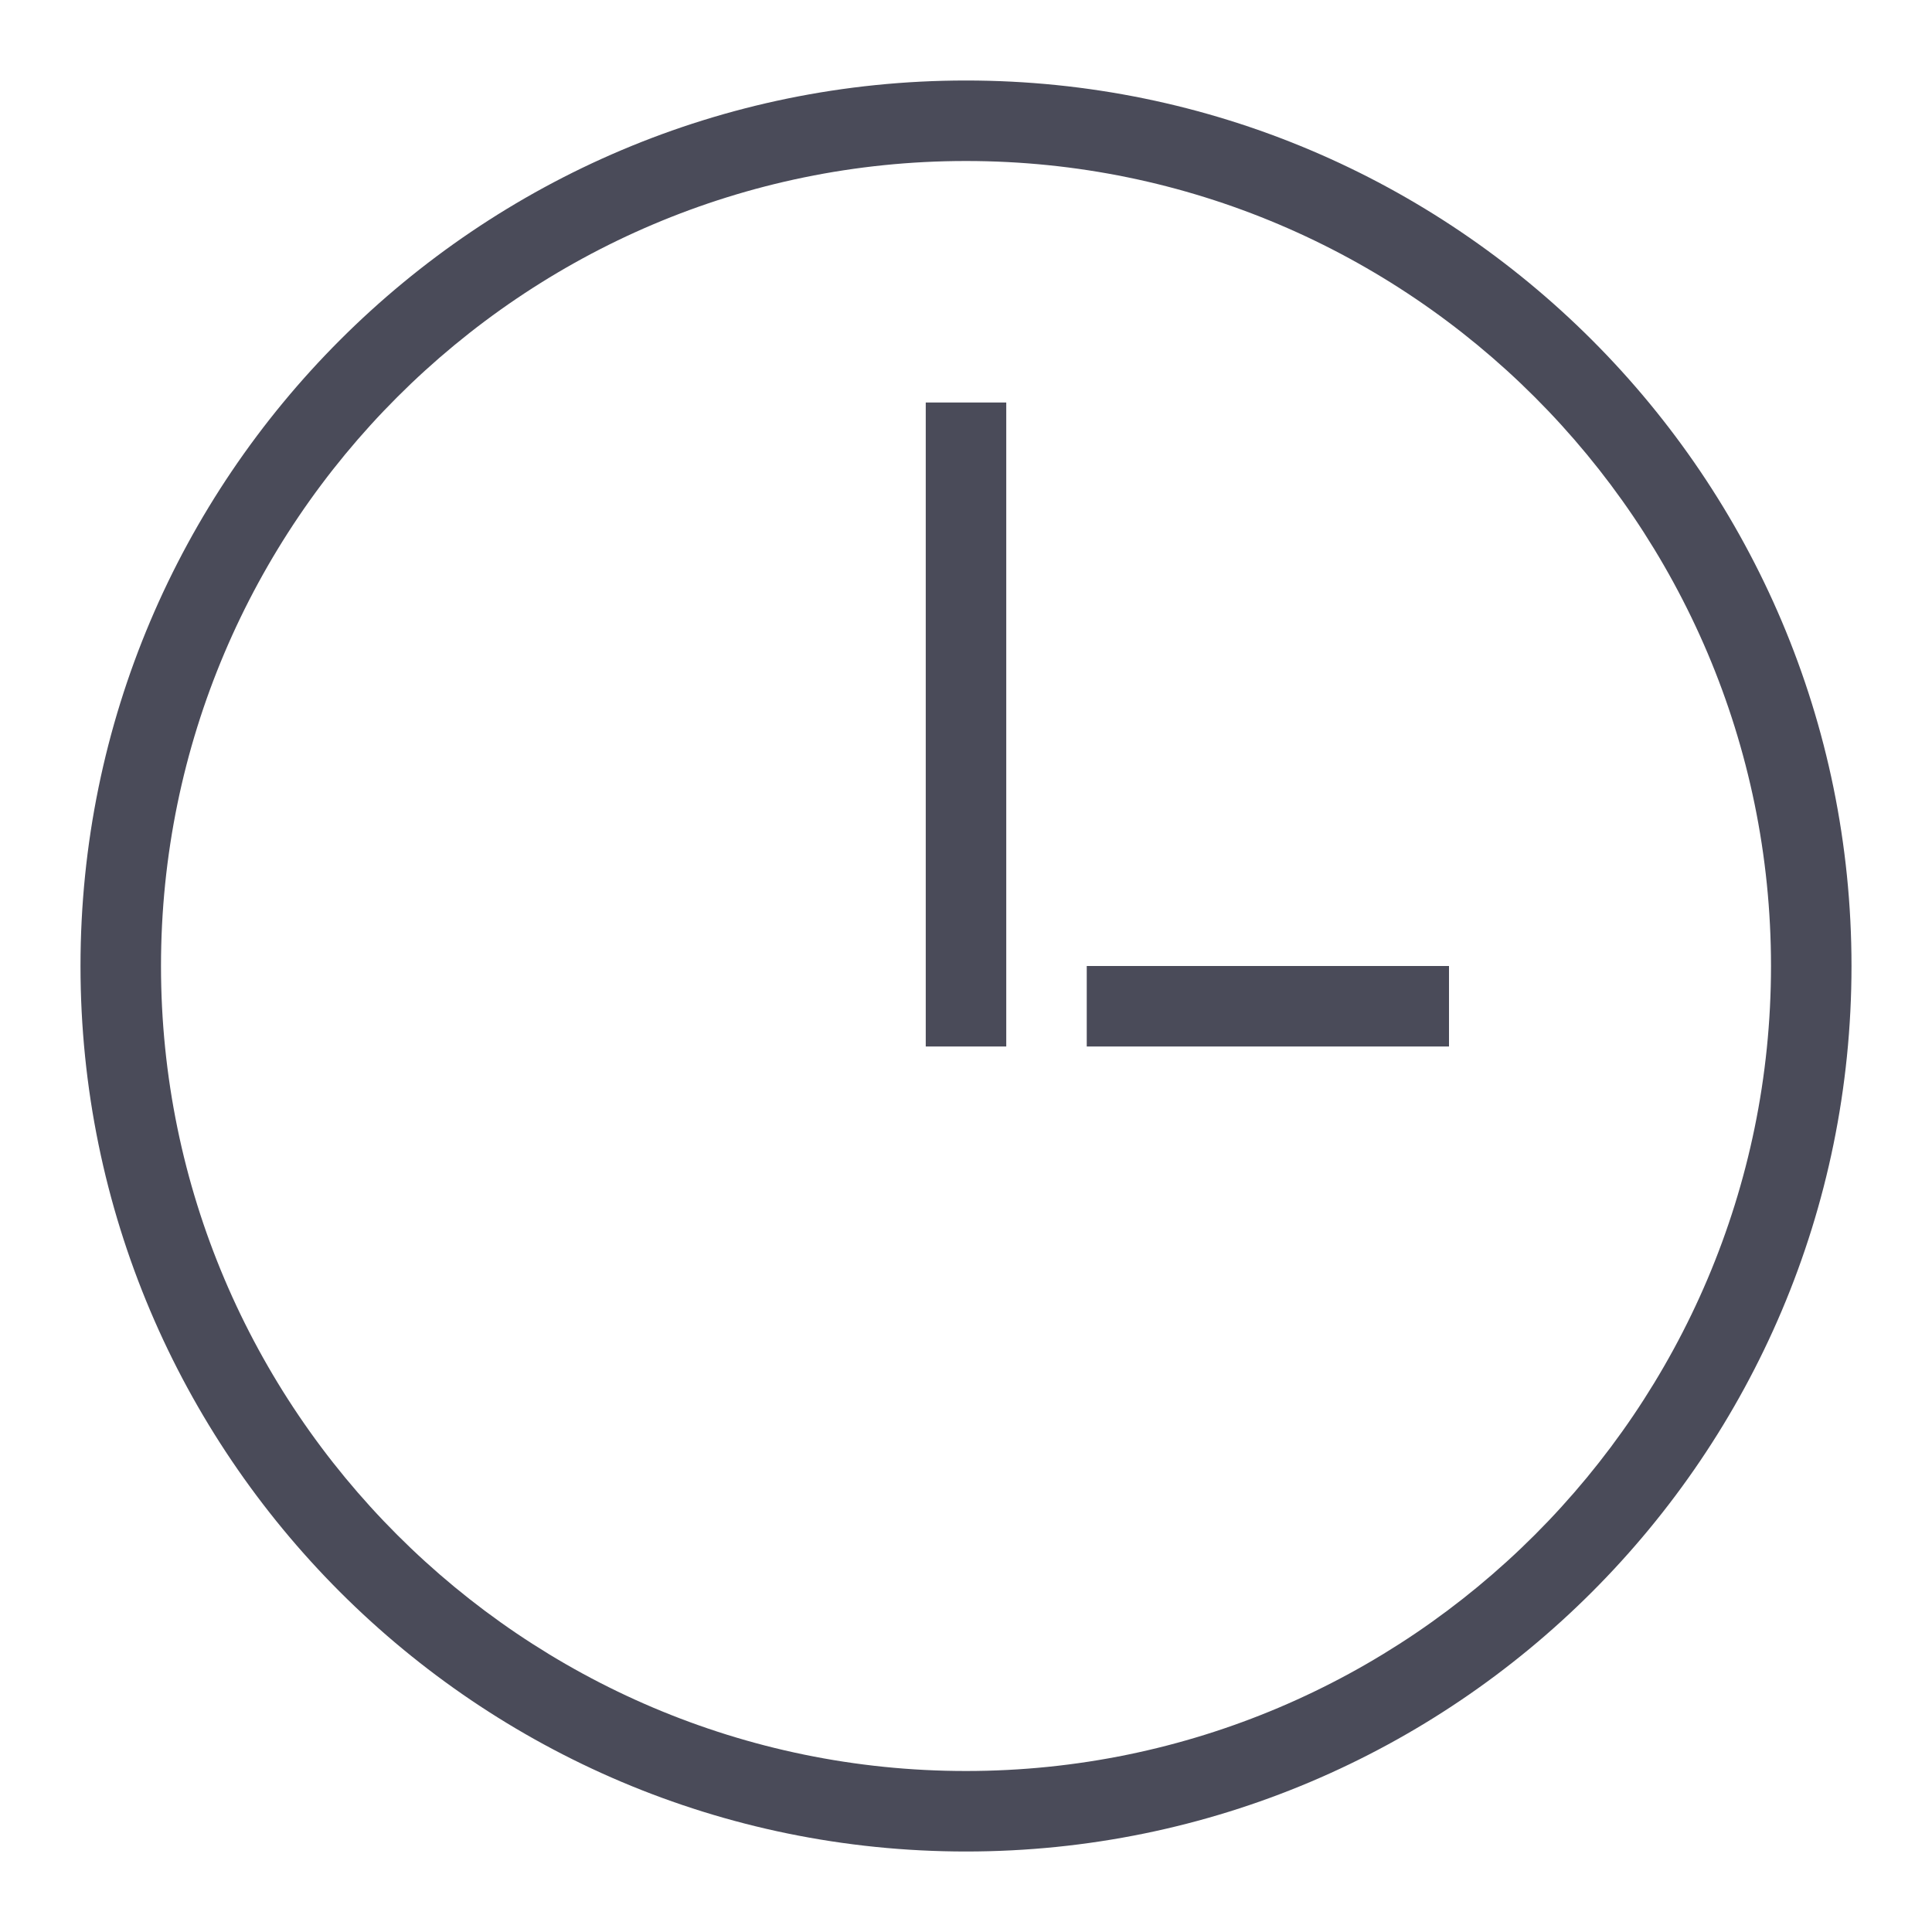
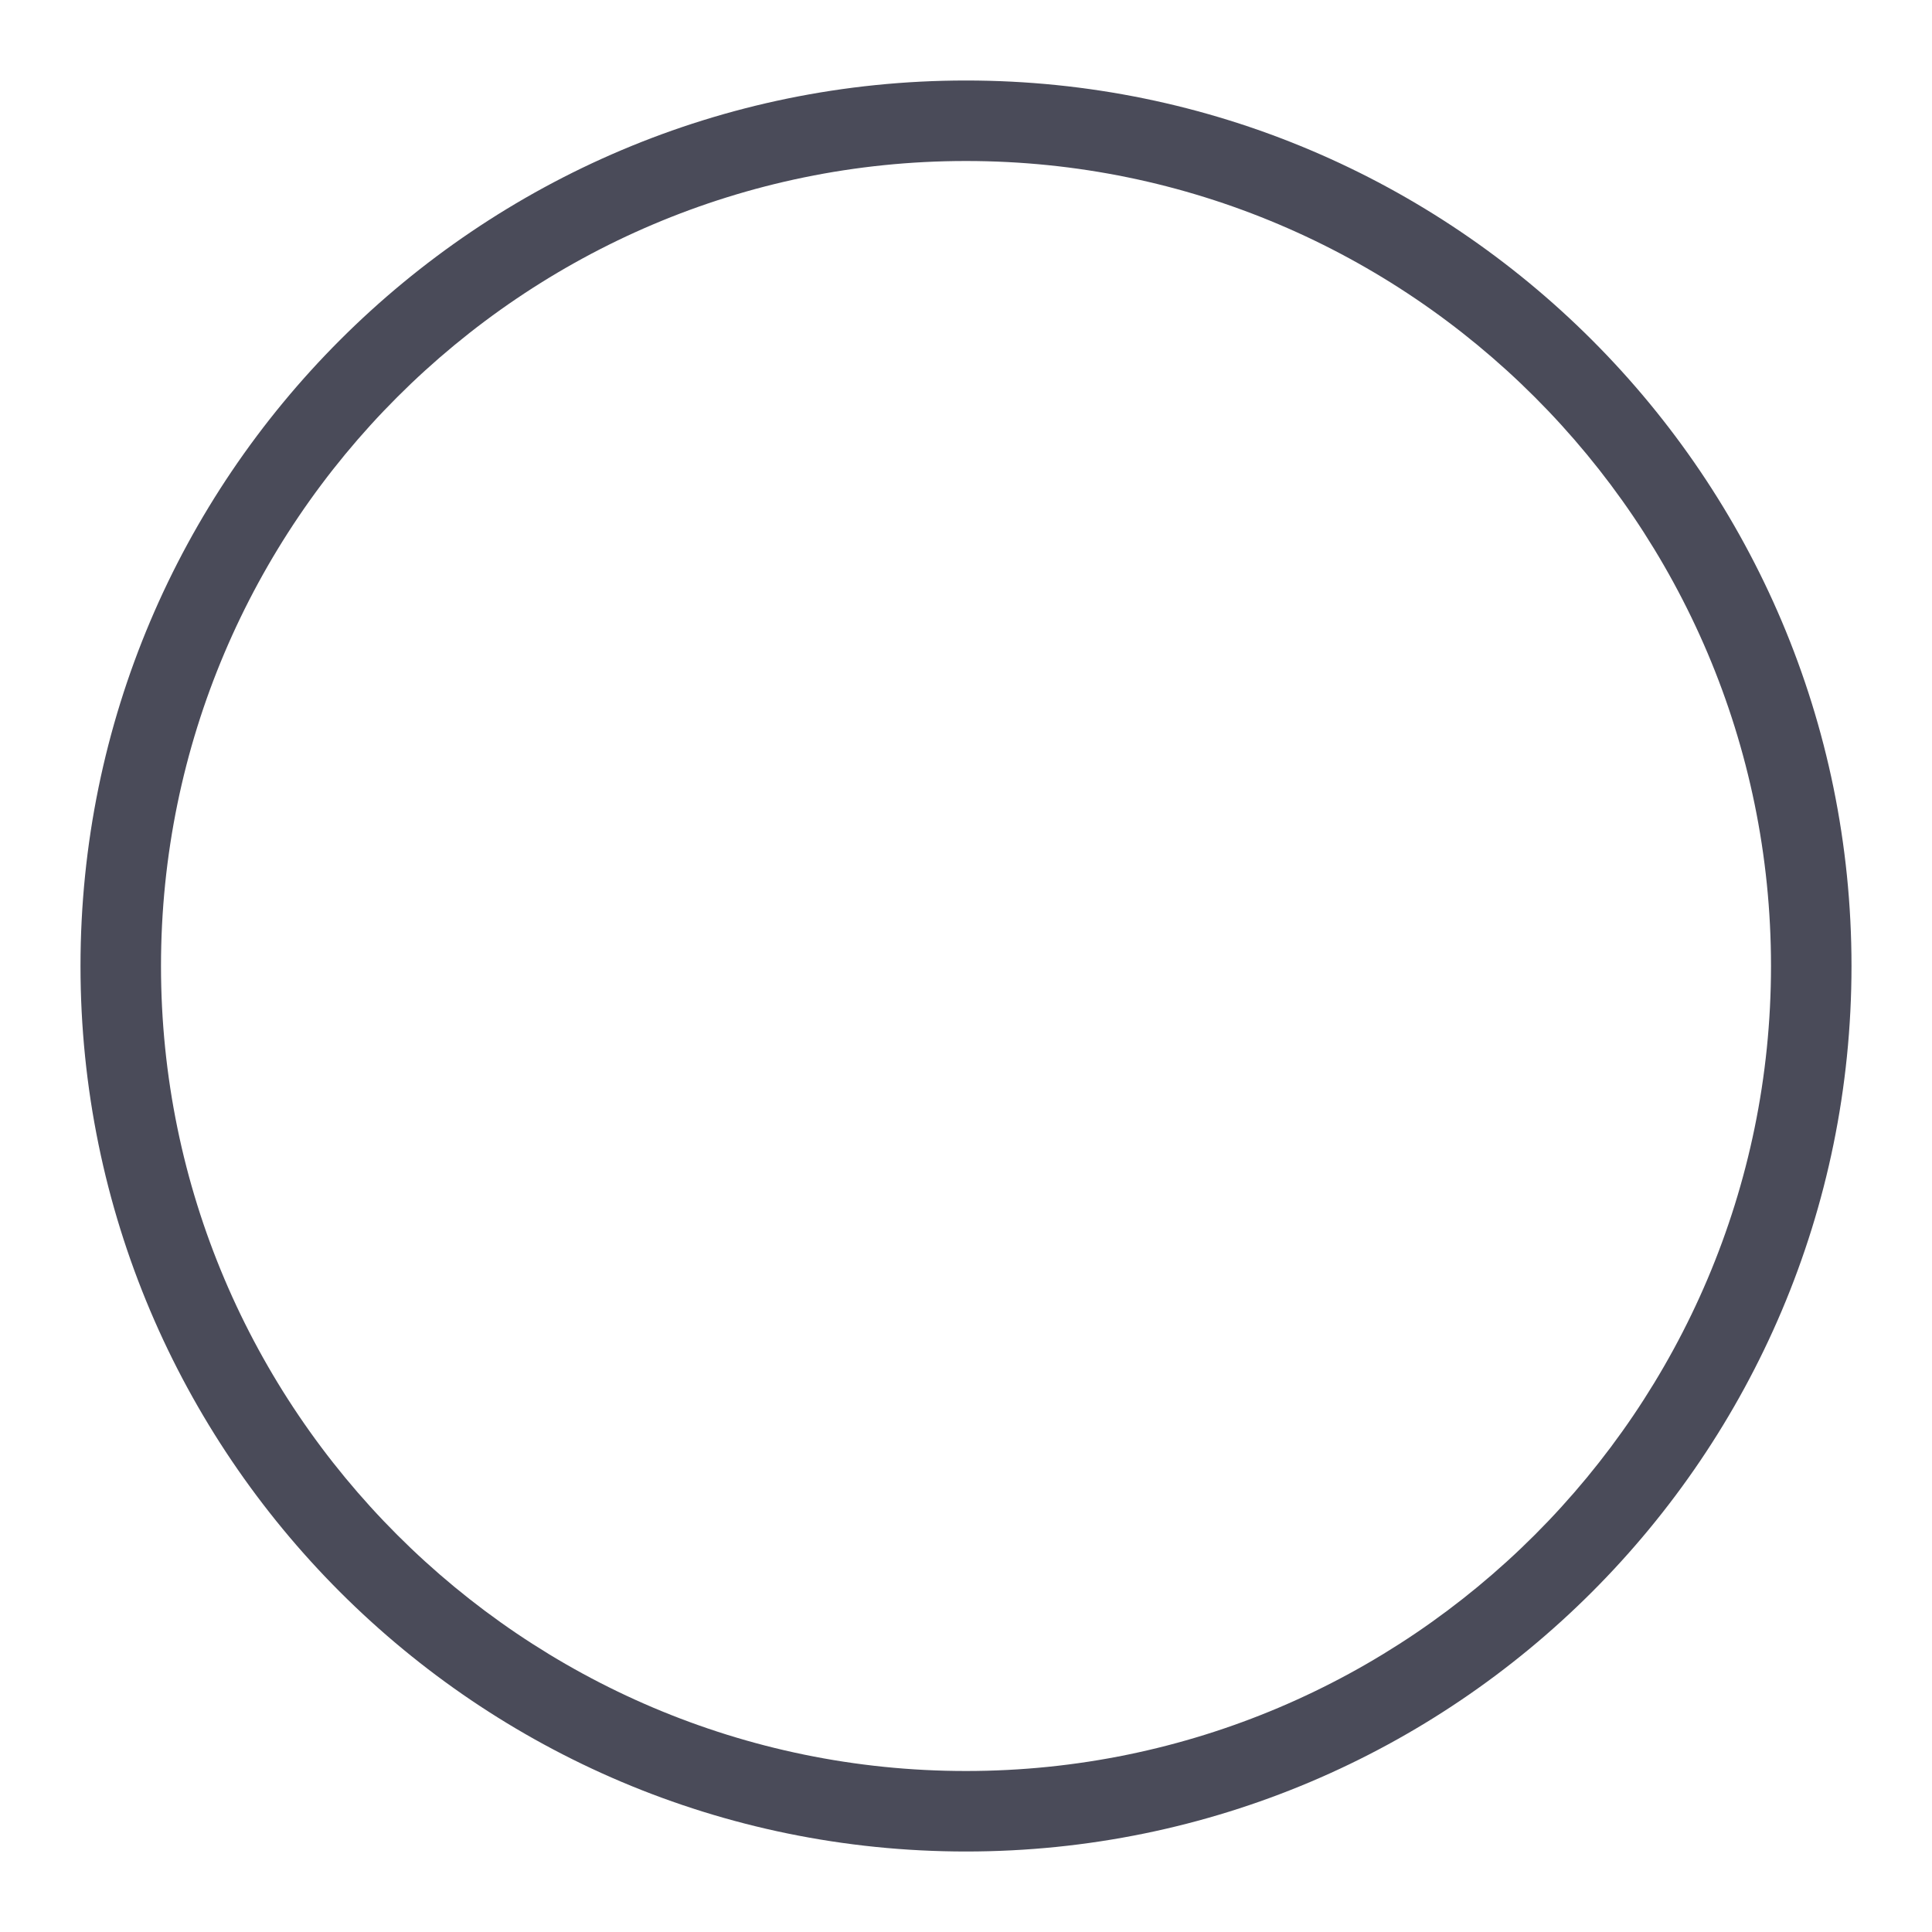
<svg xmlns="http://www.w3.org/2000/svg" class="icon" width="25px" height="25.00px" viewBox="0 0 1024 1024" version="1.1">
  <path fill="#4A4B59" d="M512 981.333C253.013 981.333 42.667 770.987 42.667 512S253.013 42.667 512 42.667s469.333 210.347 469.333 469.333-210.347 469.333-469.333 469.333z m0-896C276.907 85.333 85.333 276.907 85.333 512s191.573 426.667 426.667 426.667 426.667-191.573 426.667-426.667S747.093 85.333 512 85.333z" />
-   <path fill="#4A4B59" d="M490.667 213.333h42.667v341.333h-42.667zM576 512H768v42.667h-192z" />
</svg>